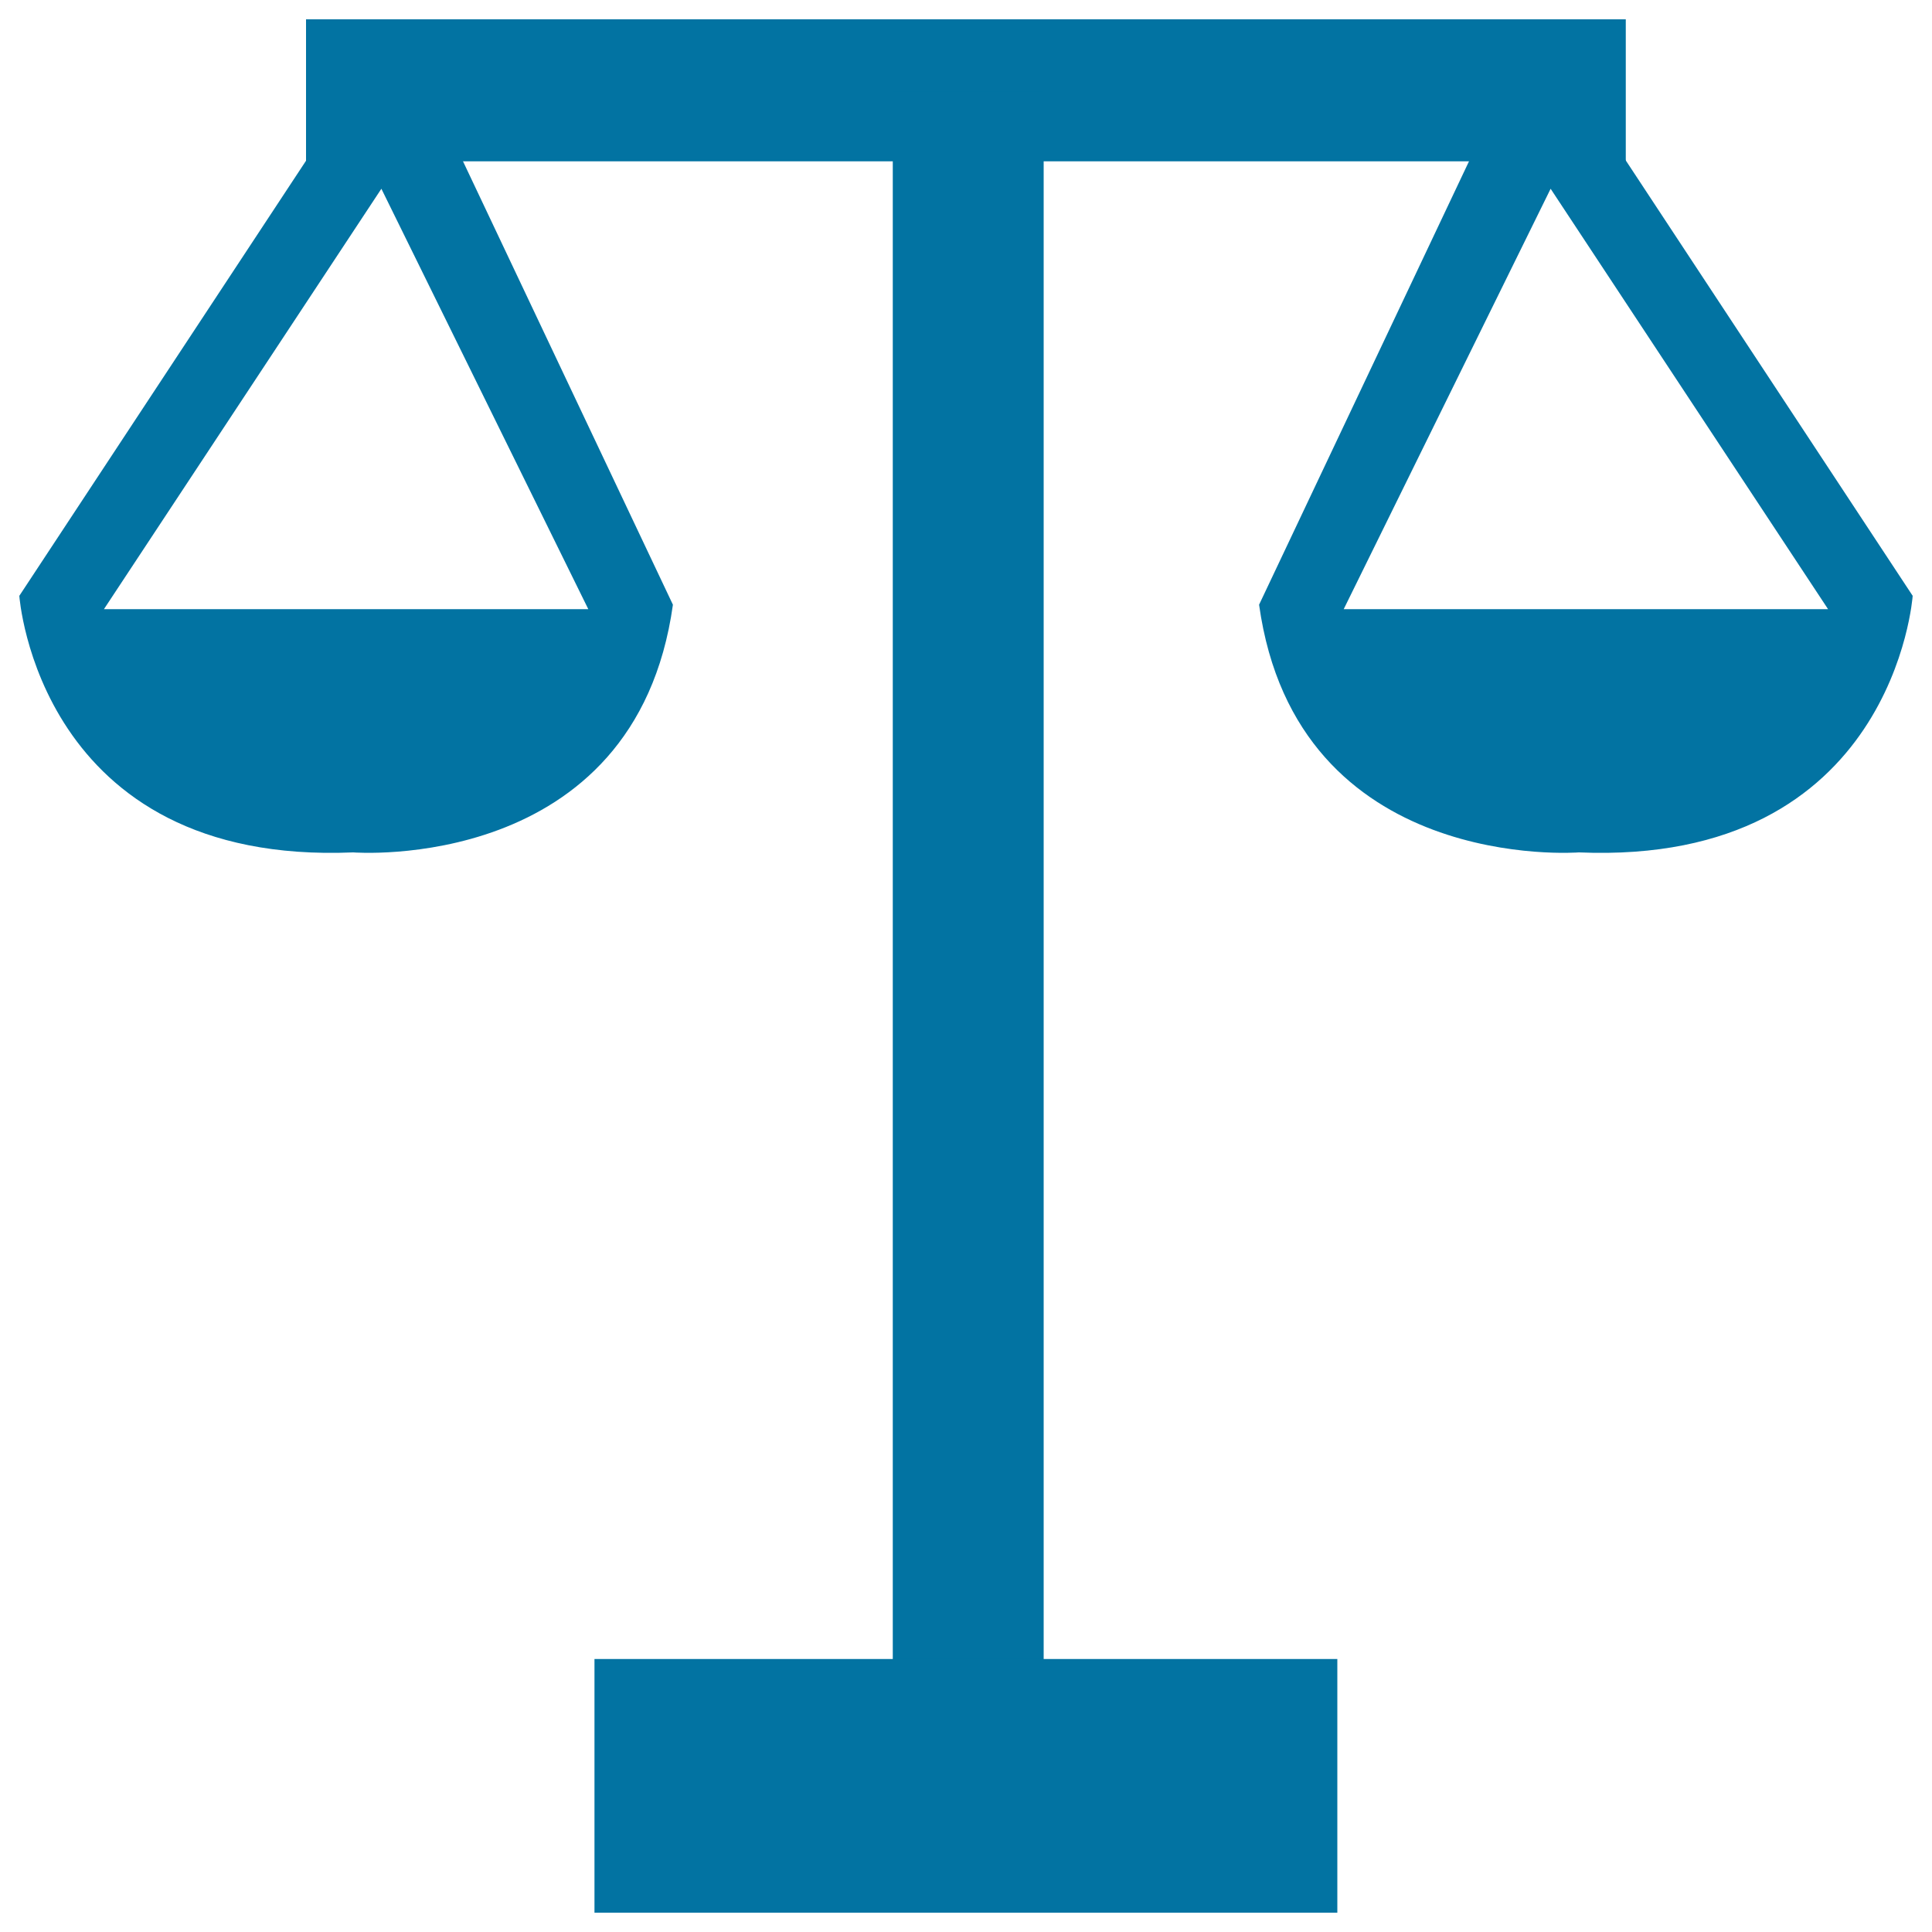
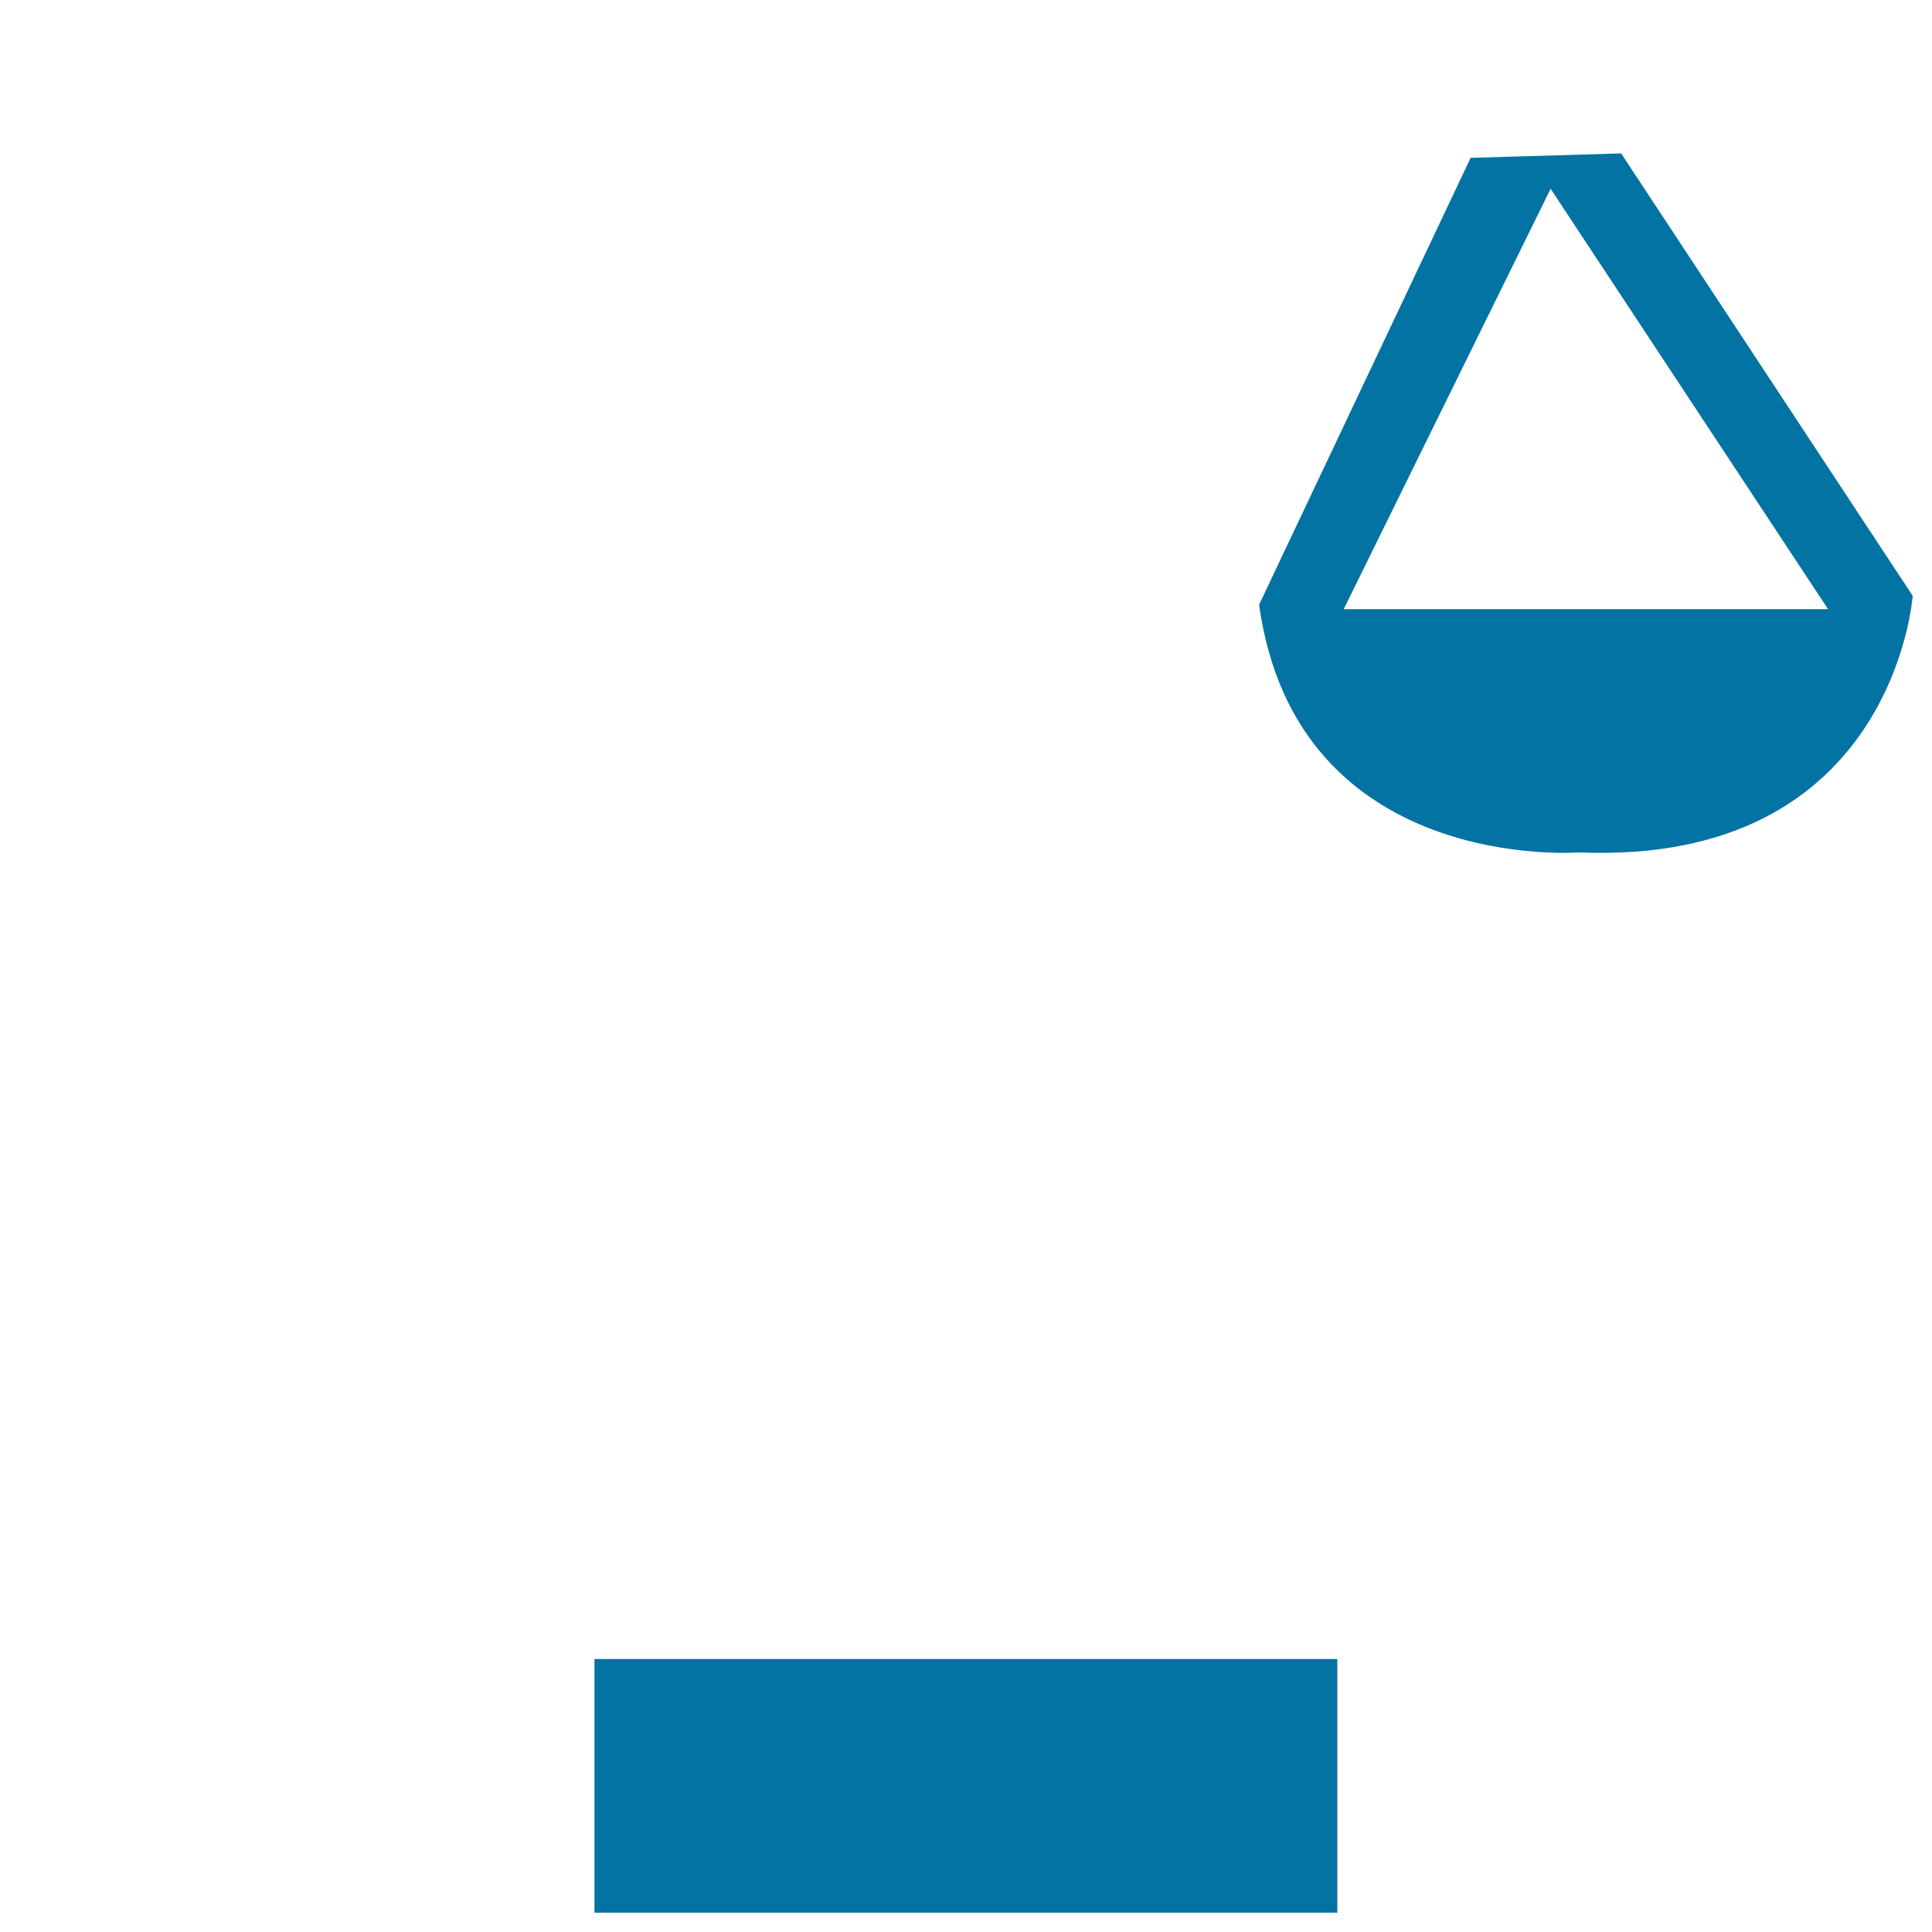
<svg xmlns="http://www.w3.org/2000/svg" viewBox="0 0 1000 1000" style="fill:#0273a2">
  <title>Weigh SVG icon</title>
-   <path d="M238.8,81.7l-77.9-2.3L10,308.4c0,0,9.7,139.7,172.8,132.8c0,0,146,11.5,165.5-128.2L238.8,81.7z M53.8,315.3L197.4,97.7l107.1,217.6H53.8z" />
  <path d="M651.7,313c19.5,139.7,165.5,128.2,165.5,128.2C980.3,448.1,990,308.4,990,308.4l-150.9-229l-77.9,2.3L651.7,313z M695.5,315.3L802.6,97.7l143.6,217.6H695.5z" />
-   <path d="M158.4,10h683.1v73.5H158.4V10L158.4,10z" />
-   <path d="M462.1,47.5h78.1V863h-78.1V47.5z" />
  <path d="M307.7,858.7h384.5V990H307.7V858.7L307.7,858.7z" />
</svg>